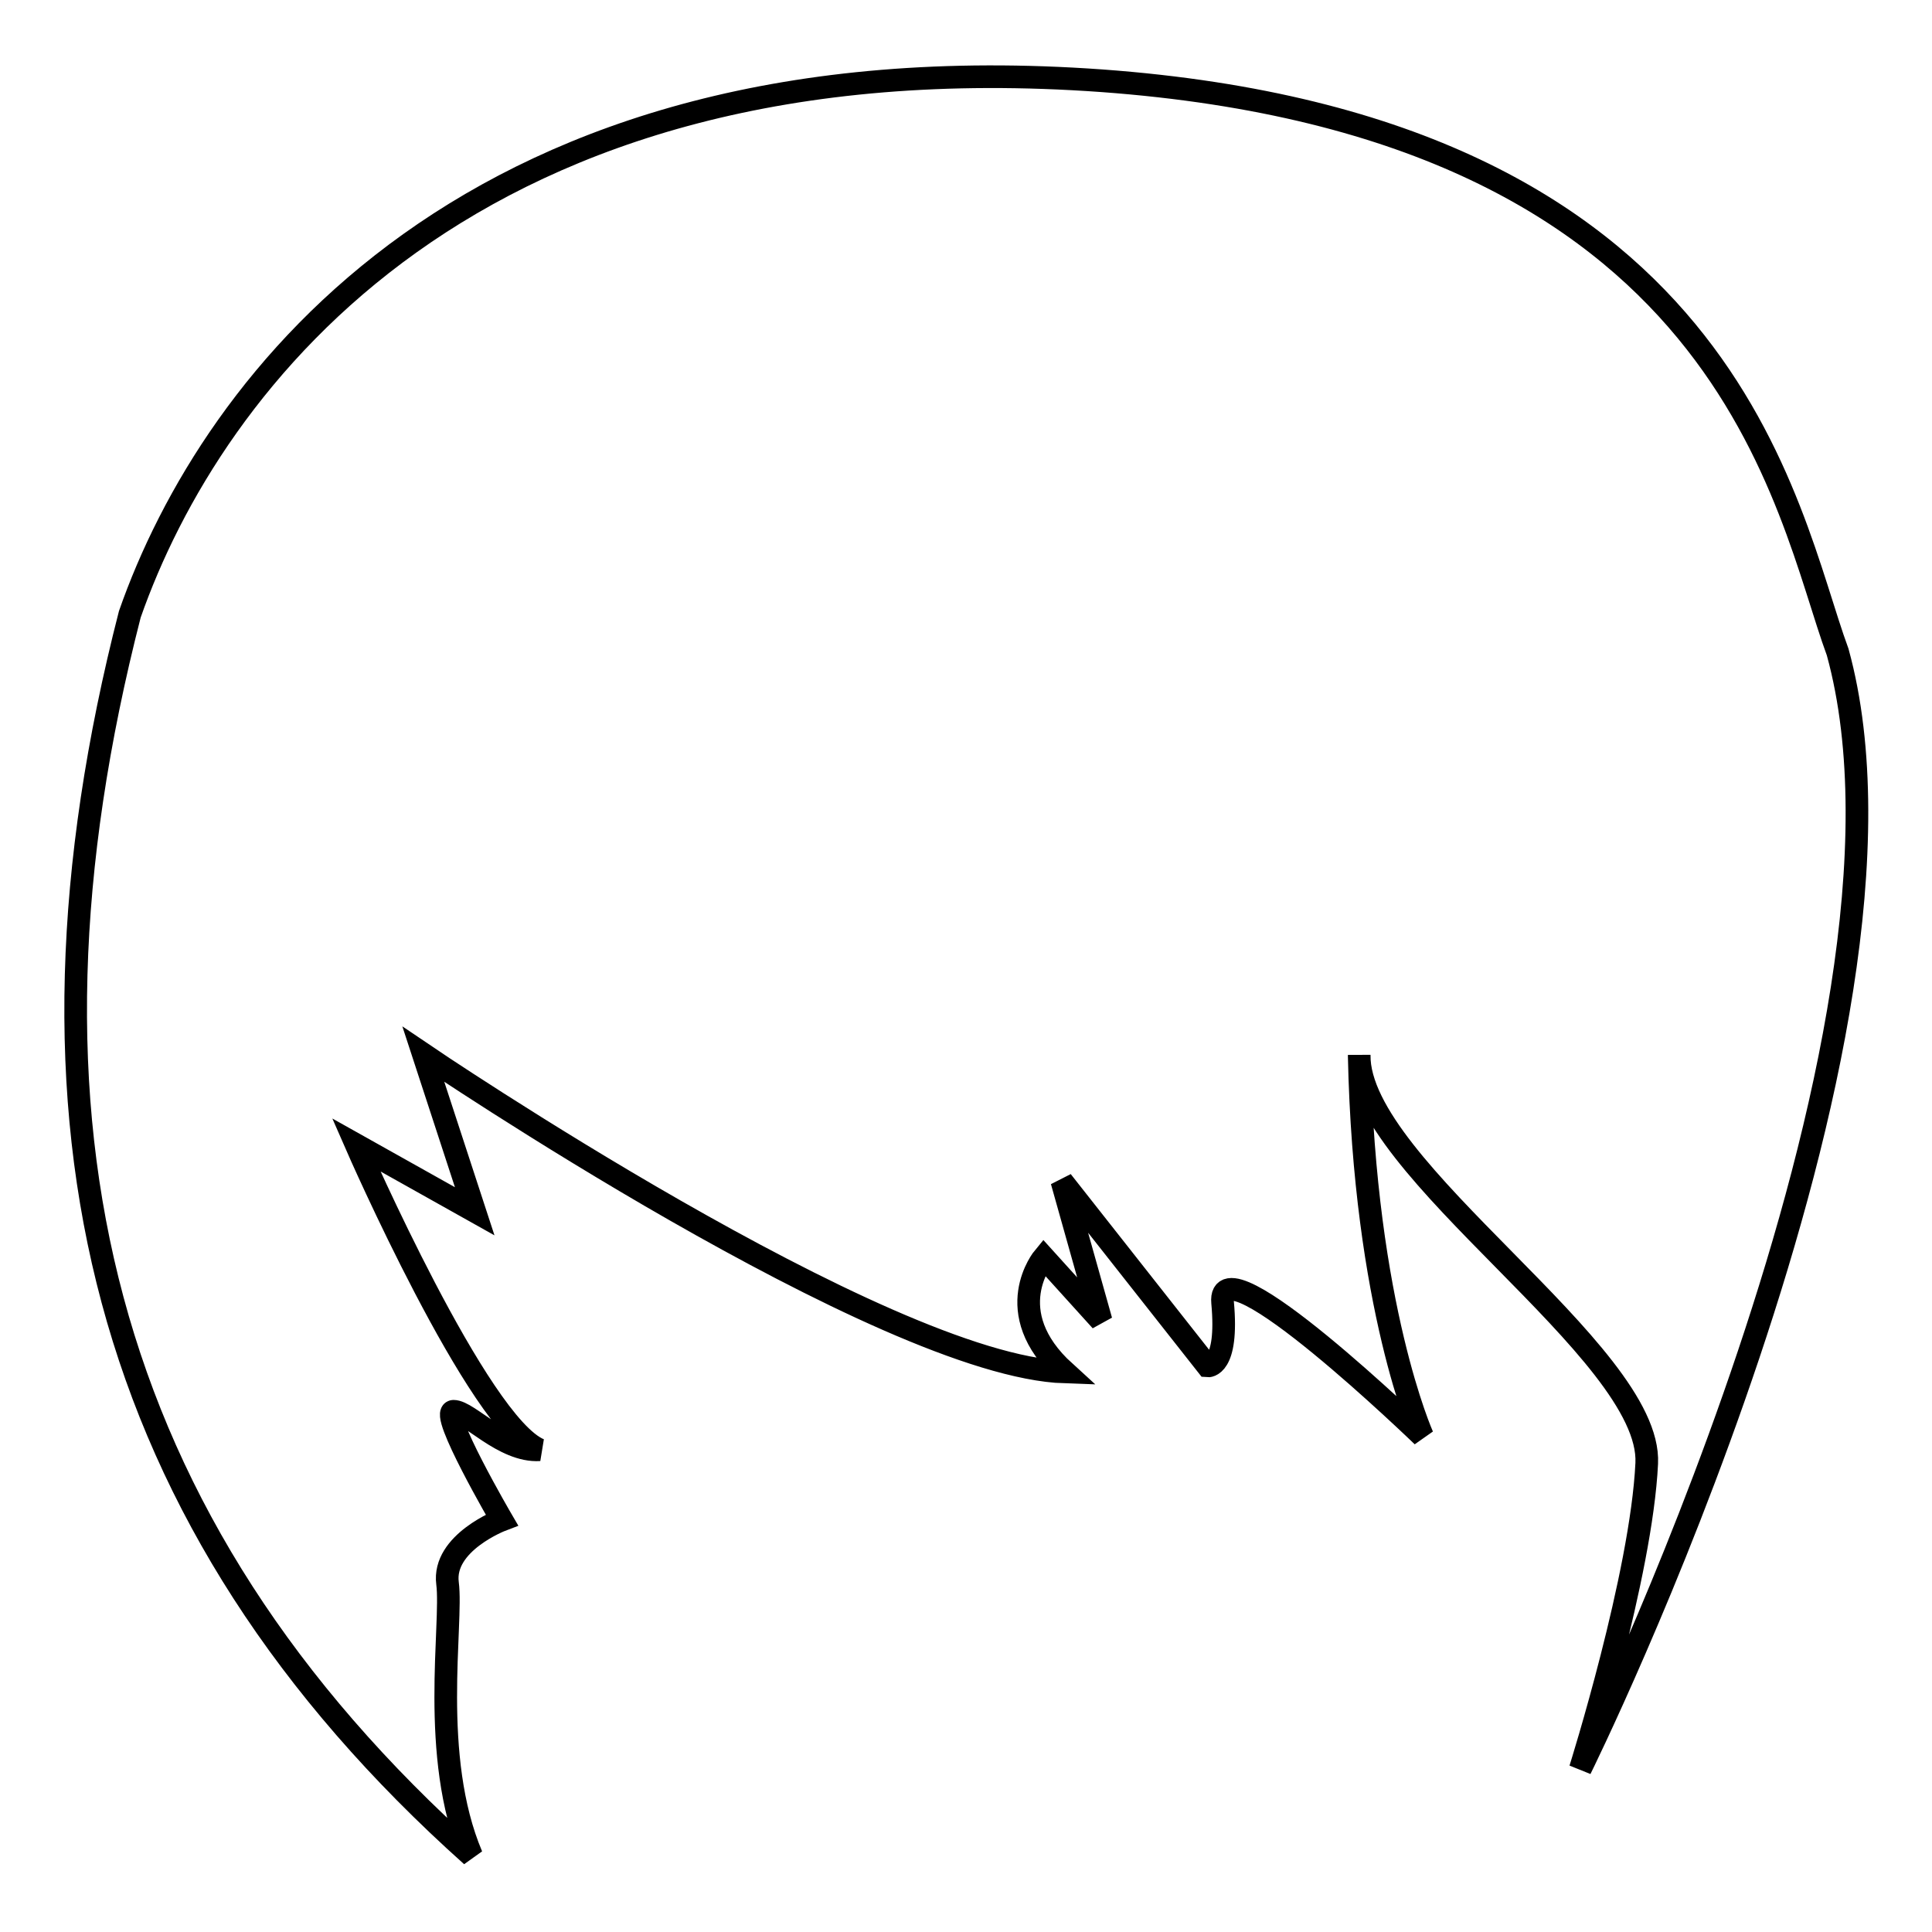
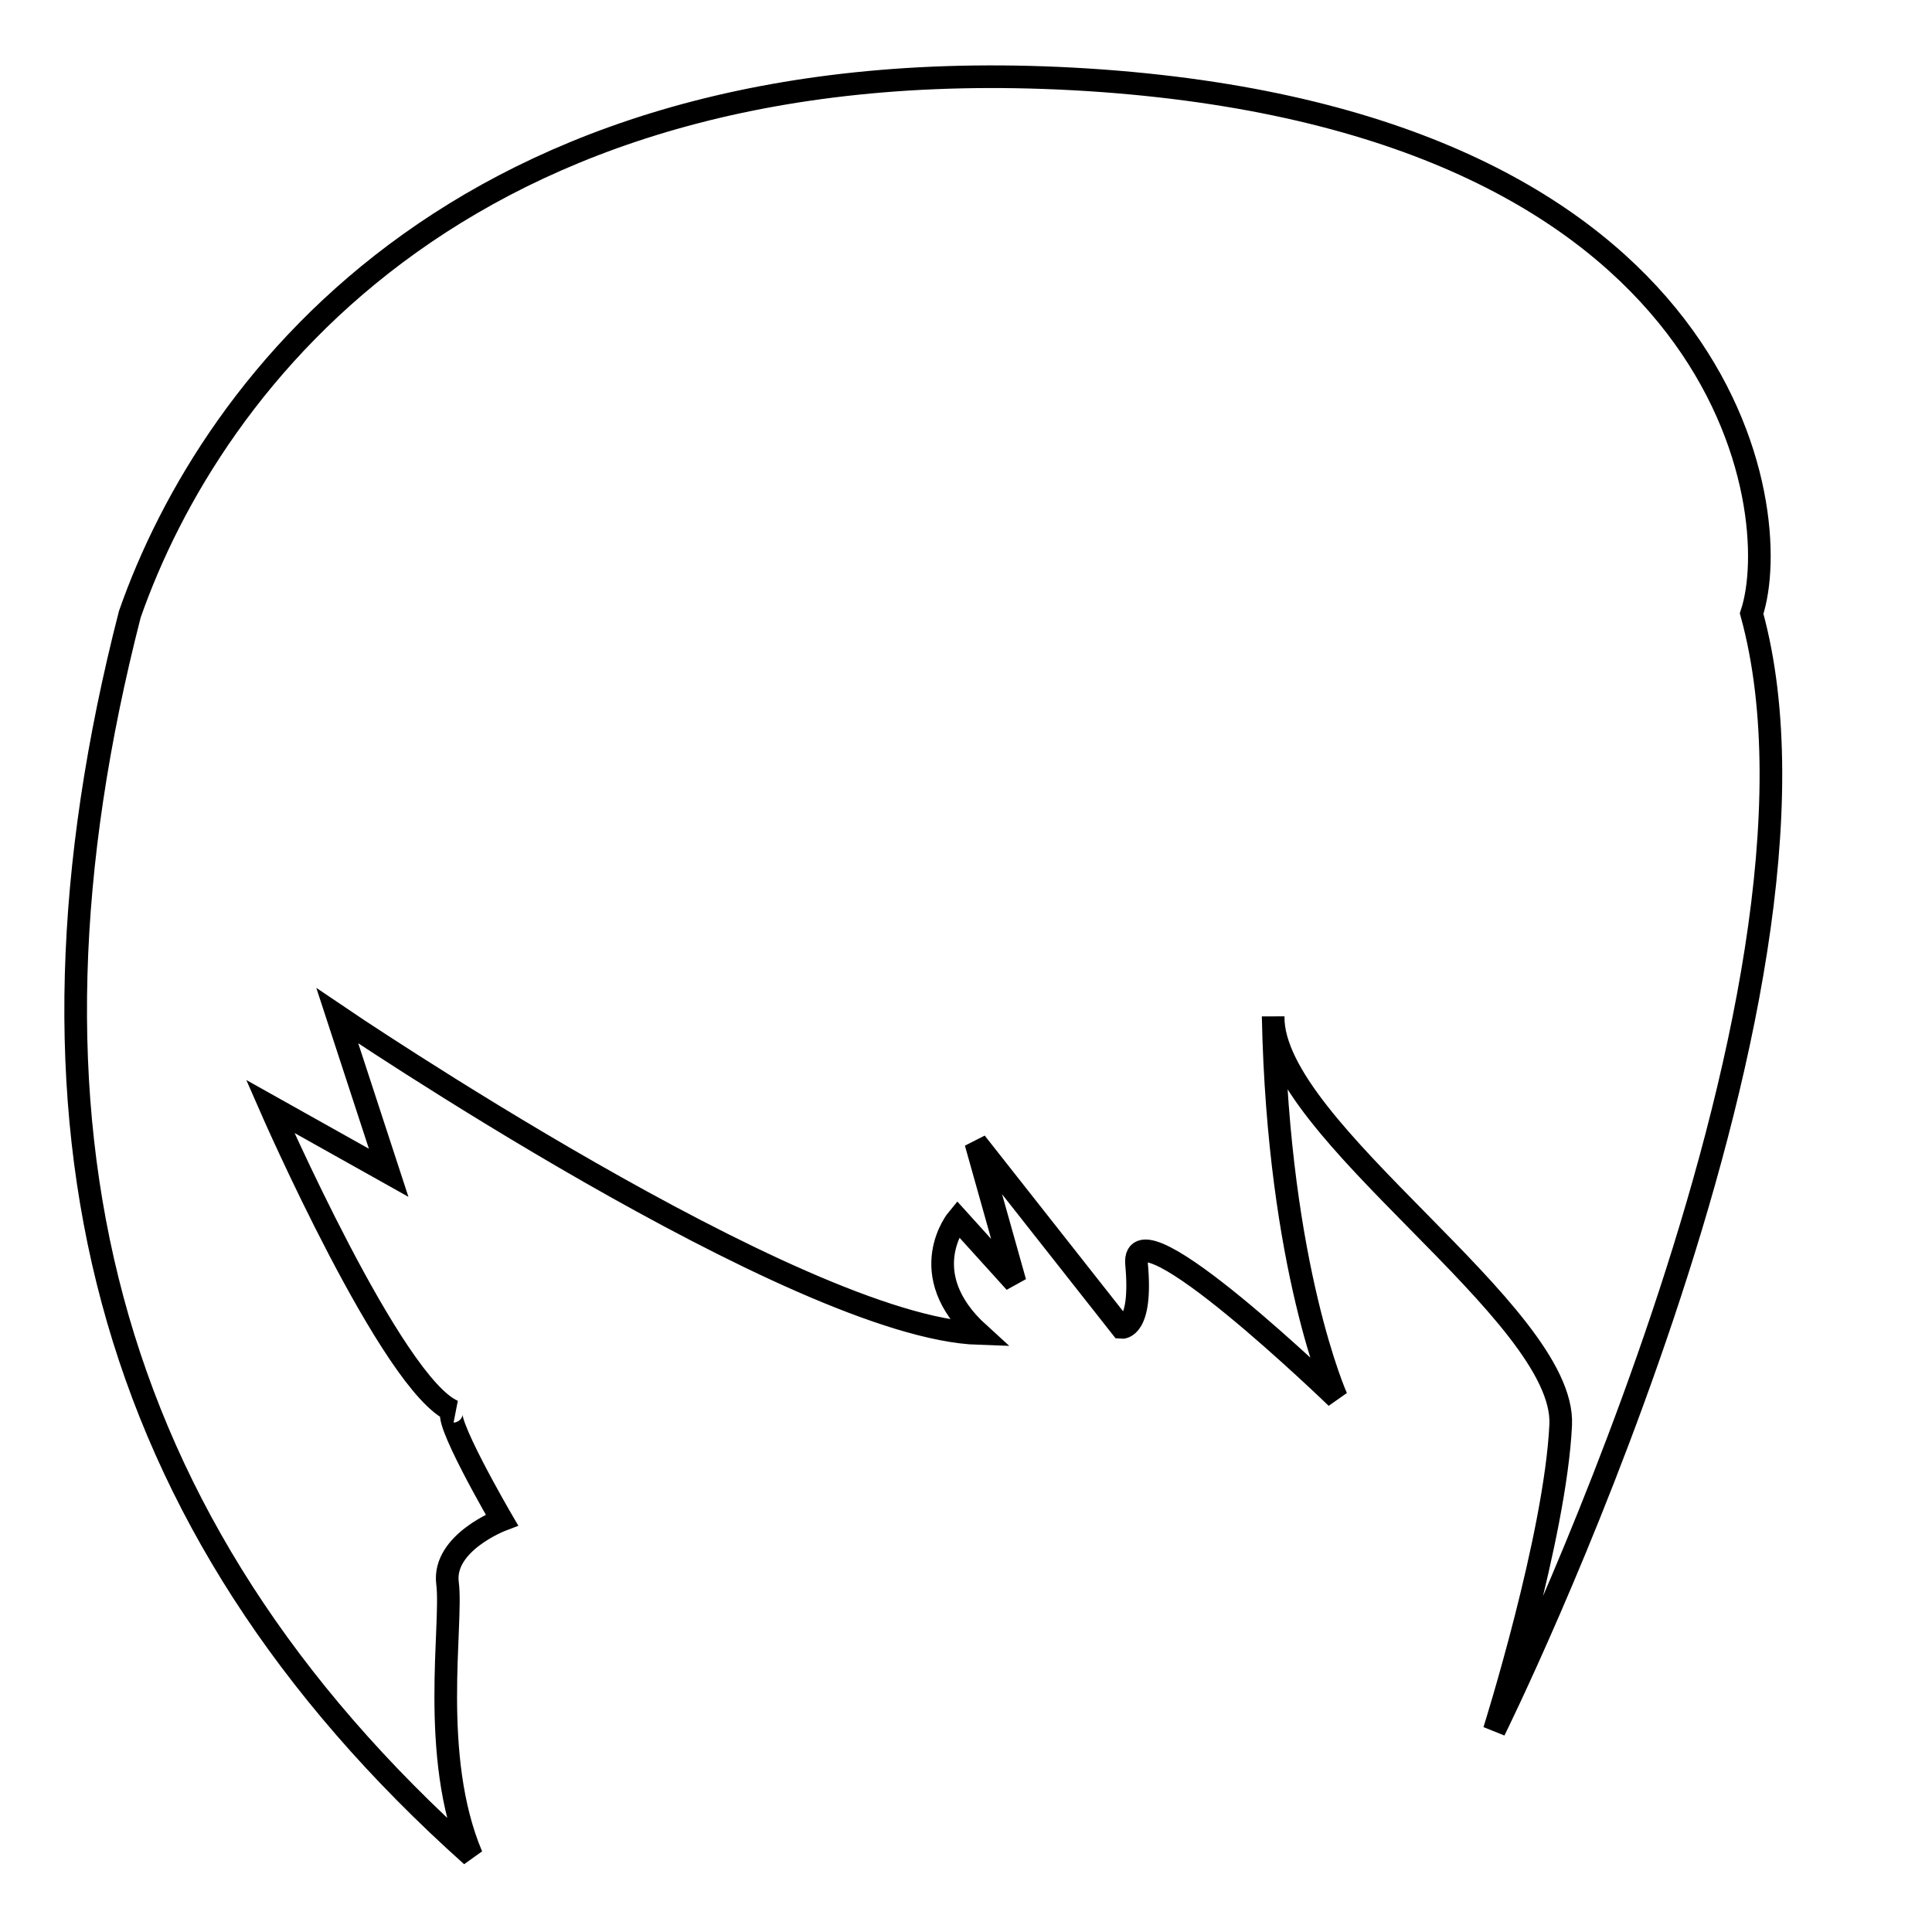
<svg xmlns="http://www.w3.org/2000/svg" version="1.1" x="0px" y="0px" viewBox="0 0 256 256" enable-background="new 0 0 256 256" xml:space="preserve">
  <g>
    <g>
      <g>
-         <path stroke-width="3" fill-opacity="0" stroke="#000000" d="M146,10.7C62.5,4.7,28,50.5,17.2,81.4c-17.2,67-4,120.4,45.3,164.5c-5.6-13.2-2.5-30.7-3.2-36.1c-0.7-5.4,7.2-8.4,7.2-8.4s-8.4-14.4-6.4-14.4c2,0,6.6,5.4,11.4,5.1c-8.1-3.3-24.3-40.4-24.3-40.4l15.7,8.8l-6.8-20.8c0,0,60.9,41.3,85,42.1c-8.8-8-2.8-15.2-2.8-15.2l7.6,8.4l-5.2-18.5l19.3,24.5c0,0,2.8,0.3,2-8.4s26.5,17.7,26.5,17.7s-7.7-17.1-8.4-50.5c-0.2,15.1,38.8,39.3,38.1,54.1c-0.7,14.8-8.8,40.5-8.8,40.5s48.1-97.1,34.1-148C236.6,67.7,229.4,16.8,146,10.7z" />
+         <path stroke-width="3" fill-opacity="0" stroke="#000000" d="M146,10.7C62.5,4.7,28,50.5,17.2,81.4c-17.2,67-4,120.4,45.3,164.5c-5.6-13.2-2.5-30.7-3.2-36.1c-0.7-5.4,7.2-8.4,7.2-8.4s-8.4-14.4-6.4-14.4c-8.1-3.3-24.3-40.4-24.3-40.4l15.7,8.8l-6.8-20.8c0,0,60.9,41.3,85,42.1c-8.8-8-2.8-15.2-2.8-15.2l7.6,8.4l-5.2-18.5l19.3,24.5c0,0,2.8,0.3,2-8.4s26.5,17.7,26.5,17.7s-7.7-17.1-8.4-50.5c-0.2,15.1,38.8,39.3,38.1,54.1c-0.7,14.8-8.8,40.5-8.8,40.5s48.1-97.1,34.1-148C236.6,67.7,229.4,16.8,146,10.7z" />
      </g>
      <g />
      <g />
      <g />
      <g />
      <g />
      <g />
      <g />
      <g />
      <g />
      <g />
      <g />
      <g />
      <g />
      <g />
      <g />
    </g>
  </g>
</svg>